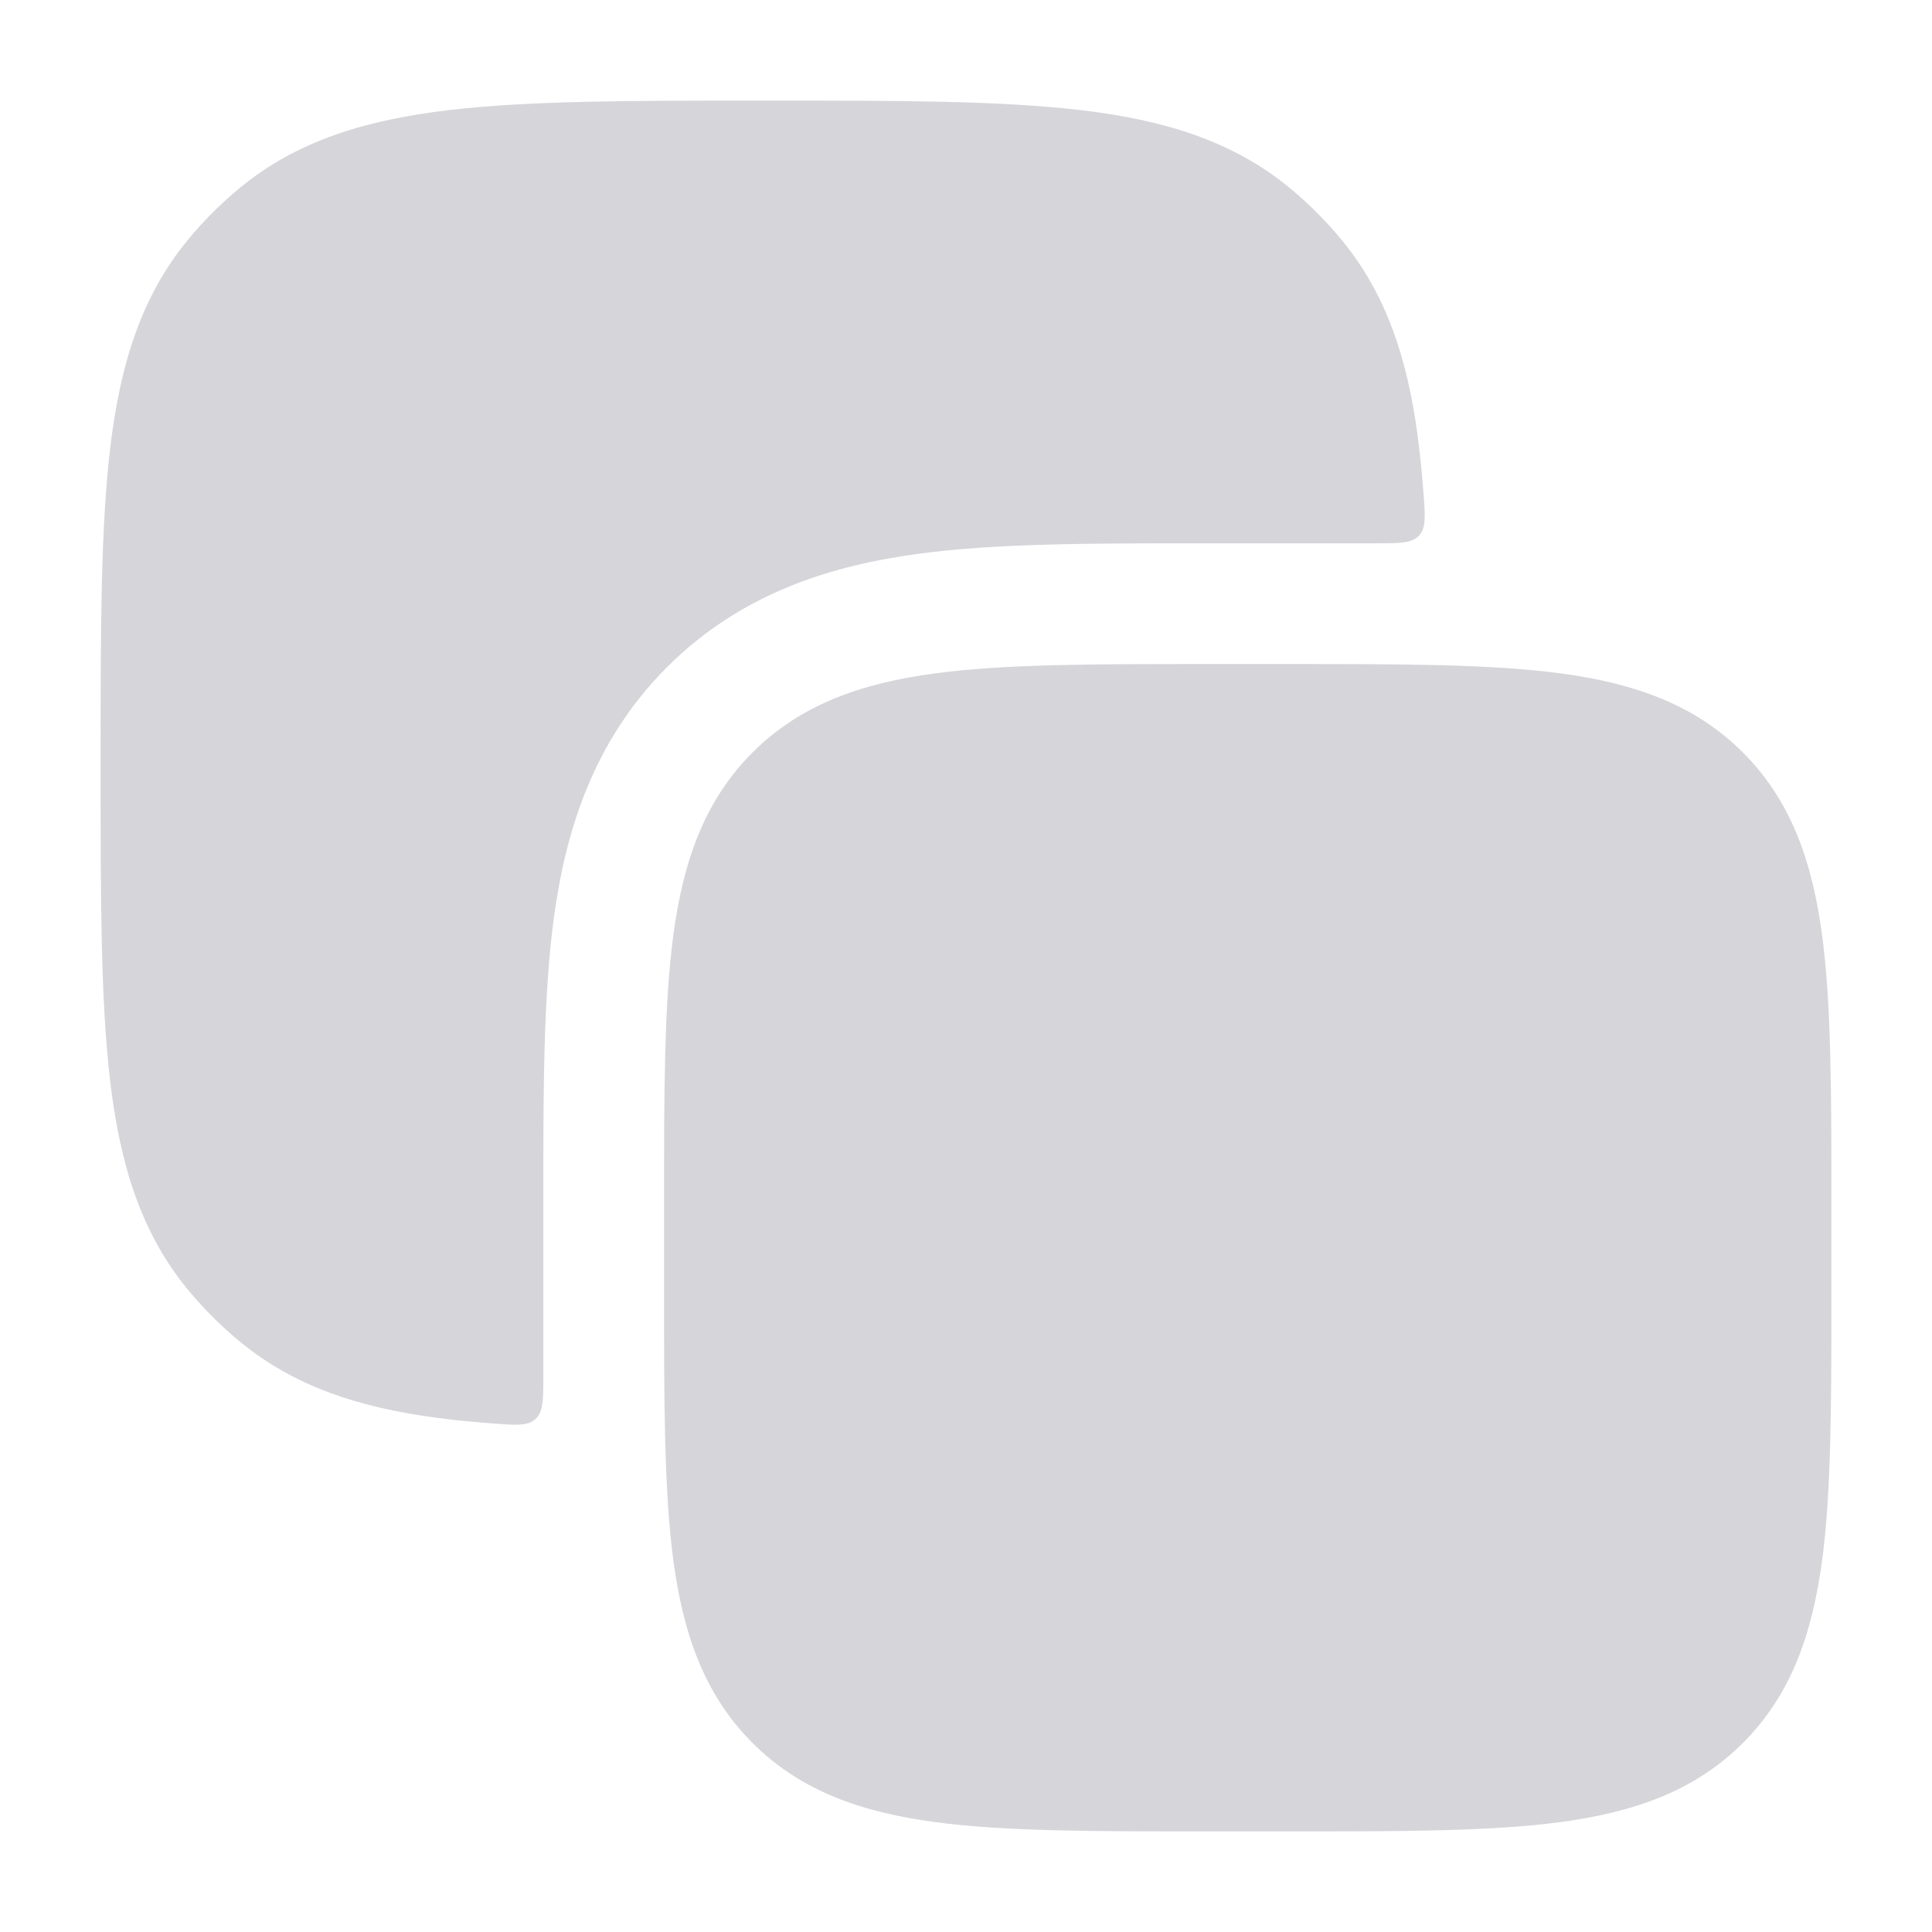
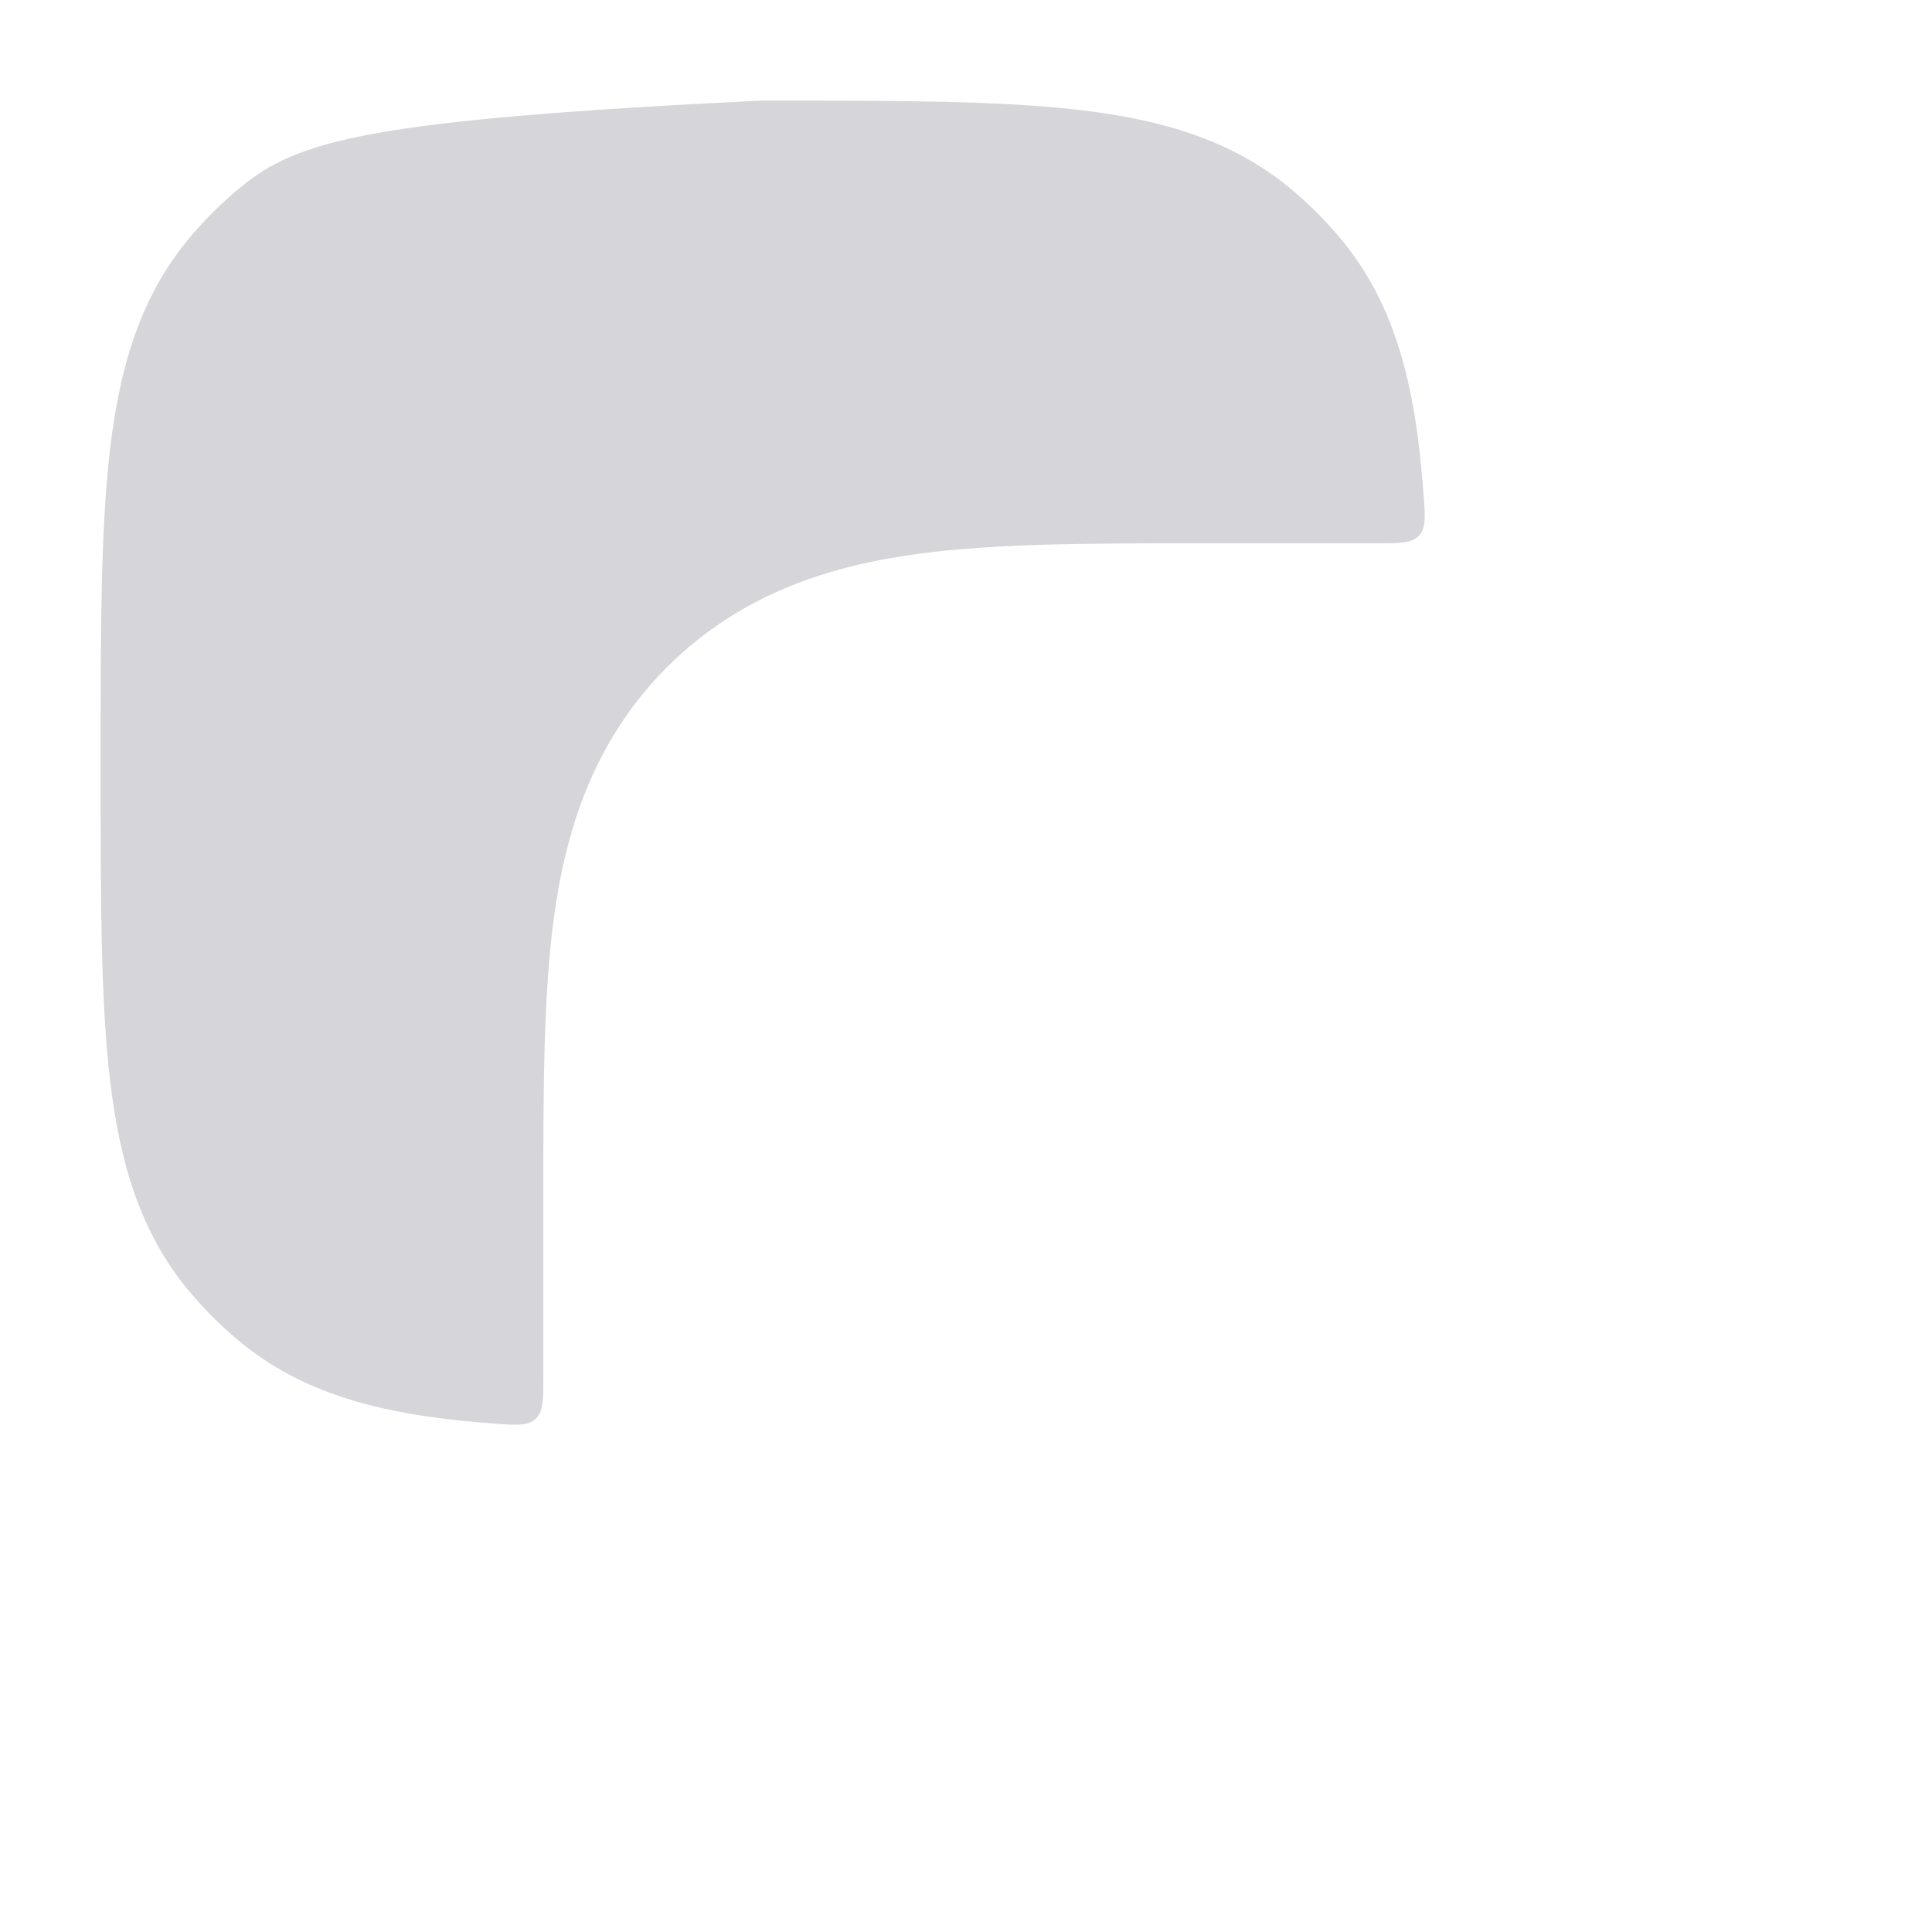
<svg xmlns="http://www.w3.org/2000/svg" width="14" height="14" viewBox="0 0 14 14" fill="none">
  <g opacity="0.5">
-     <path d="M9.365 4.812C10.163 4.812 10.806 4.812 11.312 4.88C11.837 4.951 12.279 5.102 12.63 5.453C12.981 5.804 13.132 6.246 13.203 6.772C13.271 7.277 13.271 7.92 13.271 8.718V9.365C13.271 10.163 13.271 10.806 13.203 11.312C13.132 11.837 12.981 12.279 12.63 12.63C12.279 12.981 11.837 13.132 11.312 13.203C10.806 13.271 10.163 13.271 9.365 13.271H8.718C7.92 13.271 7.277 13.271 6.771 13.203C6.246 13.132 5.804 12.981 5.453 12.63C5.102 12.279 4.951 11.837 4.88 11.312C4.812 10.806 4.812 10.163 4.812 9.365V8.718C4.812 7.92 4.812 7.277 4.88 6.771C4.951 6.246 5.102 5.804 5.453 5.453C5.804 5.102 6.246 4.951 6.772 4.88C7.277 4.812 7.92 4.812 8.718 4.812H9.365Z" fill="#ACACB5" />
-     <path d="M3.937 8.666C3.937 7.912 3.937 7.219 4.013 6.655C4.097 6.033 4.293 5.375 4.834 4.834C5.375 4.293 6.033 4.097 6.655 4.013C7.219 3.937 7.911 3.937 8.666 3.937H9.971C10.143 3.937 10.23 3.937 10.282 3.882C10.334 3.826 10.328 3.742 10.315 3.573C10.304 3.427 10.29 3.289 10.273 3.159C10.198 2.599 10.047 2.134 9.725 1.742C9.61 1.602 9.481 1.473 9.341 1.358C8.927 1.019 8.432 0.869 7.831 0.798C7.245 0.729 6.505 0.729 5.57 0.729H5.513C4.578 0.729 3.838 0.729 3.252 0.798C2.651 0.869 2.156 1.019 1.742 1.358C1.602 1.473 1.473 1.602 1.358 1.742C1.019 2.156 0.869 2.651 0.798 3.252C0.729 3.838 0.729 4.578 0.729 5.513V5.57C0.729 6.505 0.729 7.245 0.798 7.831C0.869 8.432 1.019 8.928 1.358 9.341C1.473 9.481 1.602 9.61 1.742 9.725C2.134 10.047 2.599 10.198 3.159 10.273C3.289 10.291 3.427 10.304 3.573 10.315C3.741 10.328 3.826 10.334 3.881 10.282C3.937 10.23 3.937 10.144 3.937 9.971V8.666Z" fill="#ACACB5" />
+     <path d="M3.937 8.666C3.937 7.912 3.937 7.219 4.013 6.655C4.097 6.033 4.293 5.375 4.834 4.834C5.375 4.293 6.033 4.097 6.655 4.013C7.219 3.937 7.911 3.937 8.666 3.937H9.971C10.143 3.937 10.23 3.937 10.282 3.882C10.334 3.826 10.328 3.742 10.315 3.573C10.304 3.427 10.29 3.289 10.273 3.159C10.198 2.599 10.047 2.134 9.725 1.742C9.61 1.602 9.481 1.473 9.341 1.358C8.927 1.019 8.432 0.869 7.831 0.798C7.245 0.729 6.505 0.729 5.57 0.729H5.513C2.651 0.869 2.156 1.019 1.742 1.358C1.602 1.473 1.473 1.602 1.358 1.742C1.019 2.156 0.869 2.651 0.798 3.252C0.729 3.838 0.729 4.578 0.729 5.513V5.57C0.729 6.505 0.729 7.245 0.798 7.831C0.869 8.432 1.019 8.928 1.358 9.341C1.473 9.481 1.602 9.61 1.742 9.725C2.134 10.047 2.599 10.198 3.159 10.273C3.289 10.291 3.427 10.304 3.573 10.315C3.741 10.328 3.826 10.334 3.881 10.282C3.937 10.23 3.937 10.144 3.937 9.971V8.666Z" fill="#ACACB5" />
  </g>
</svg>